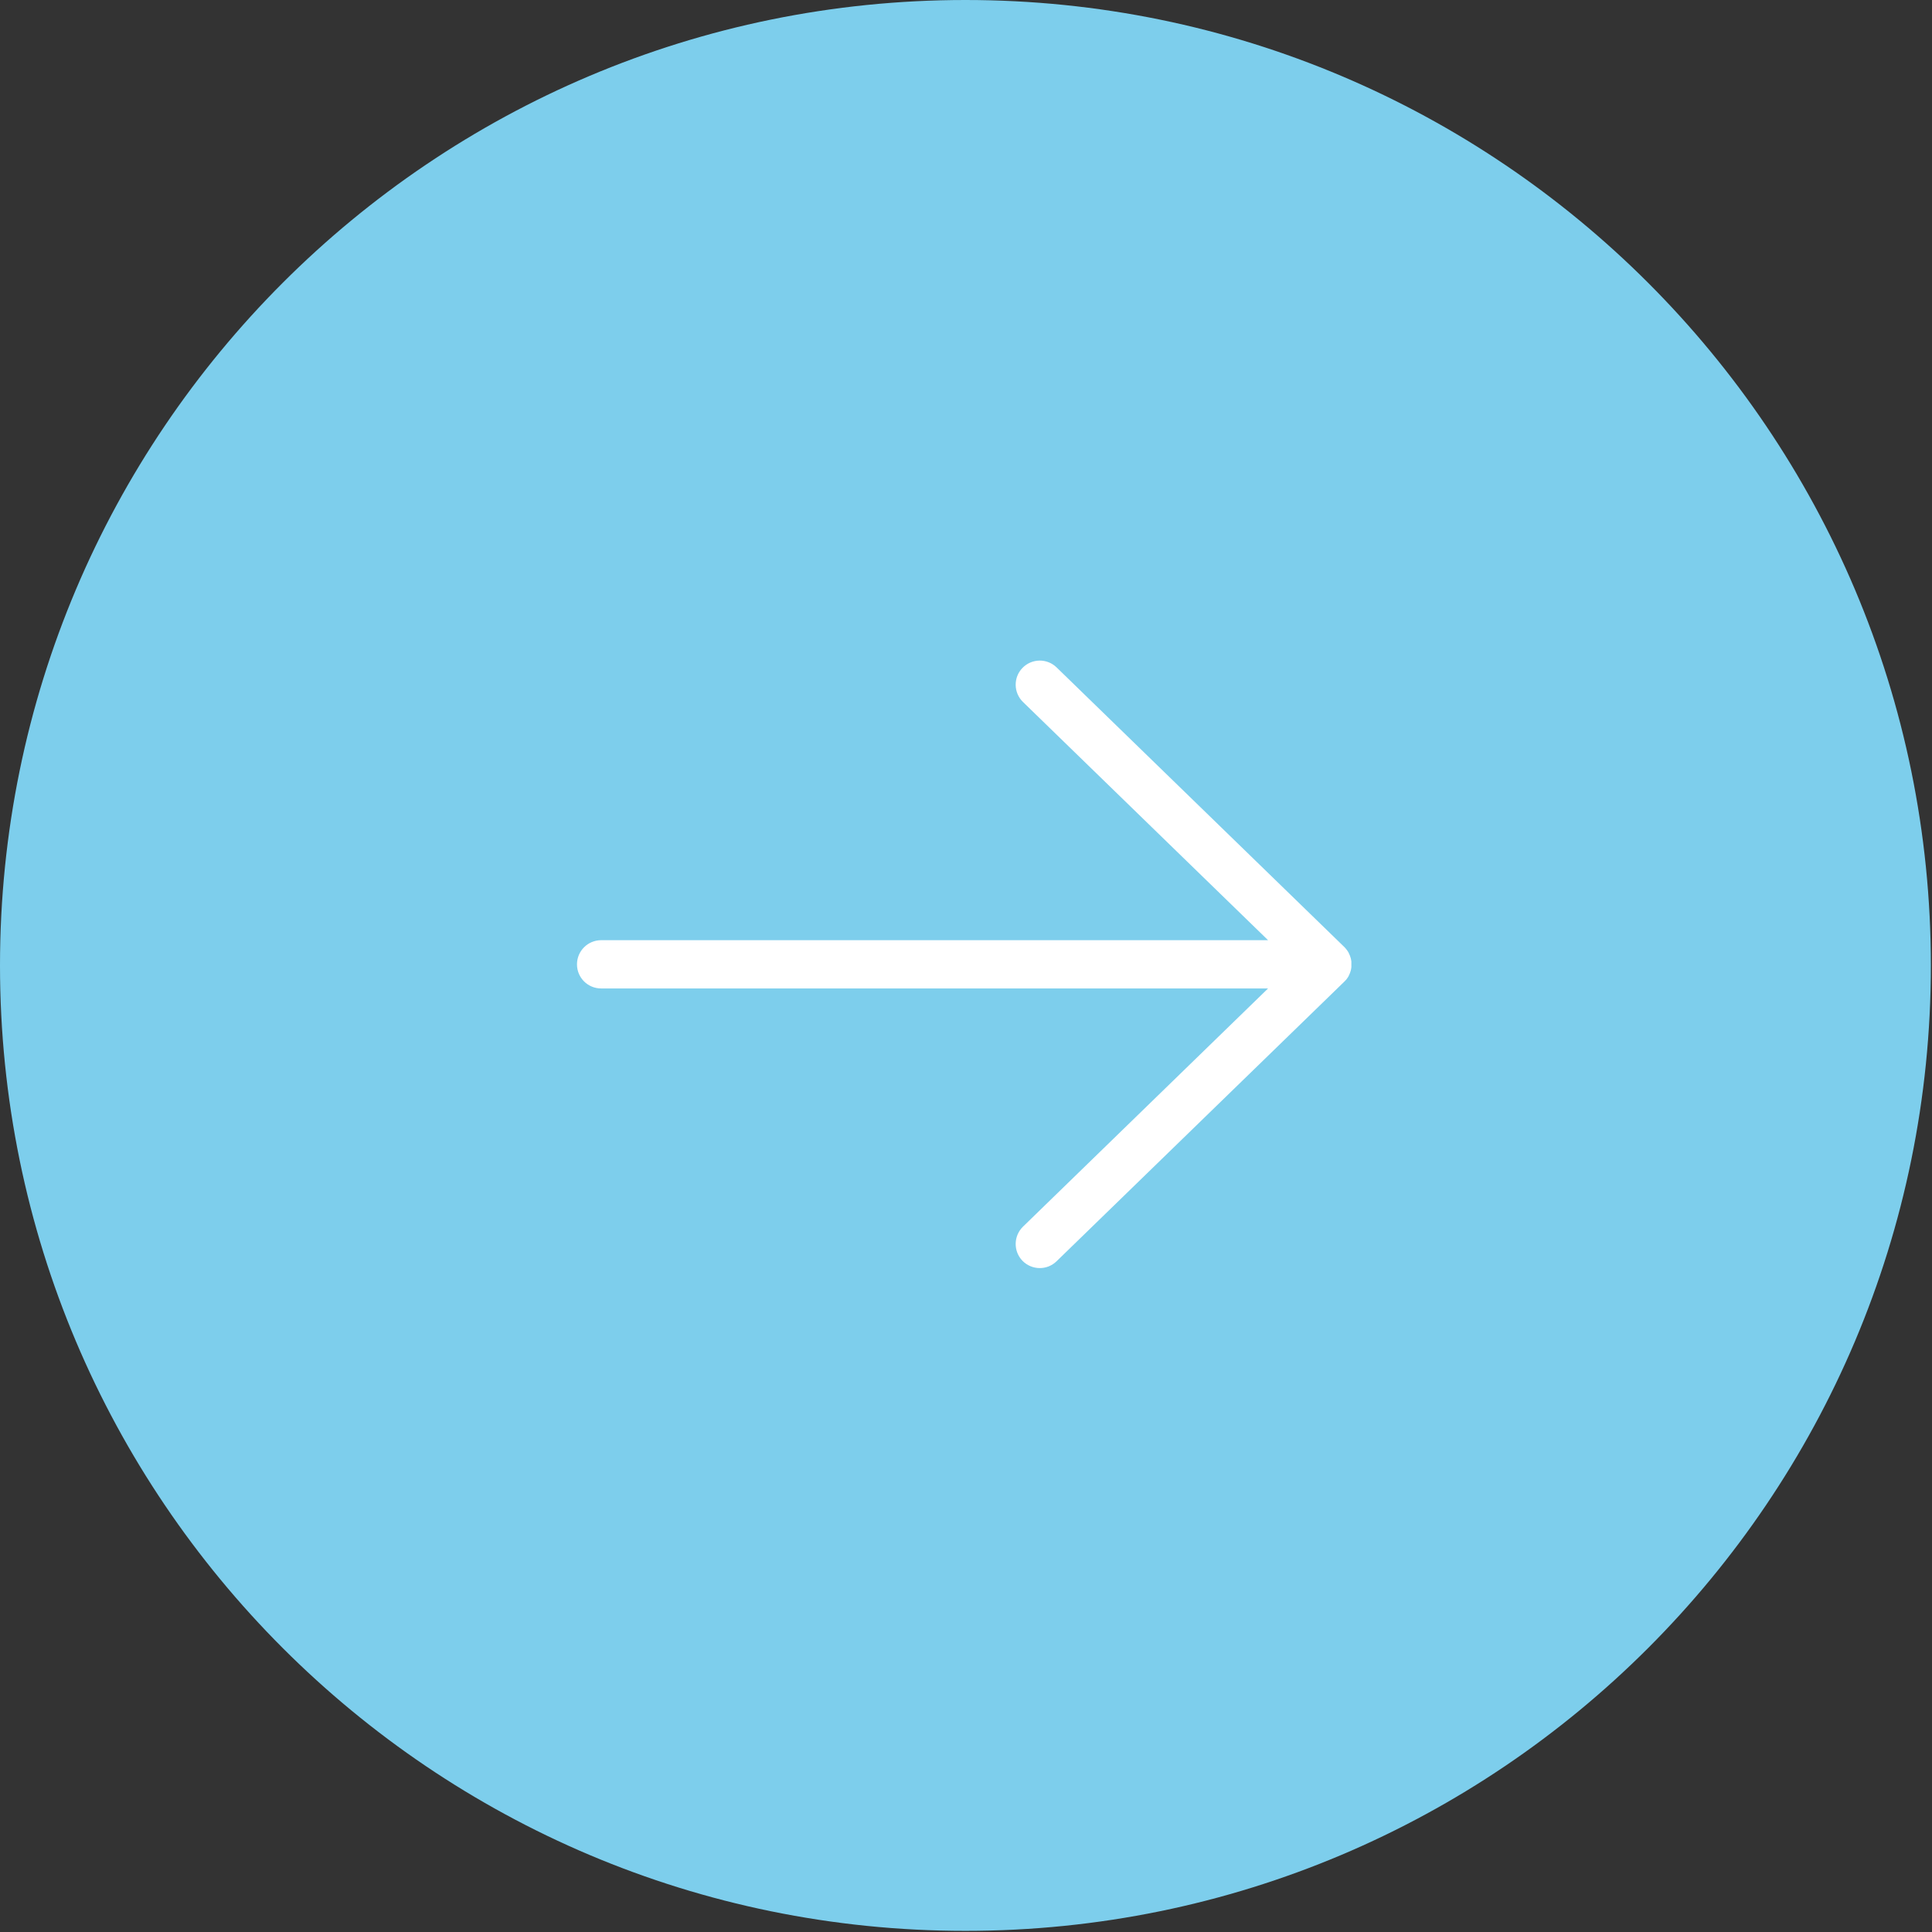
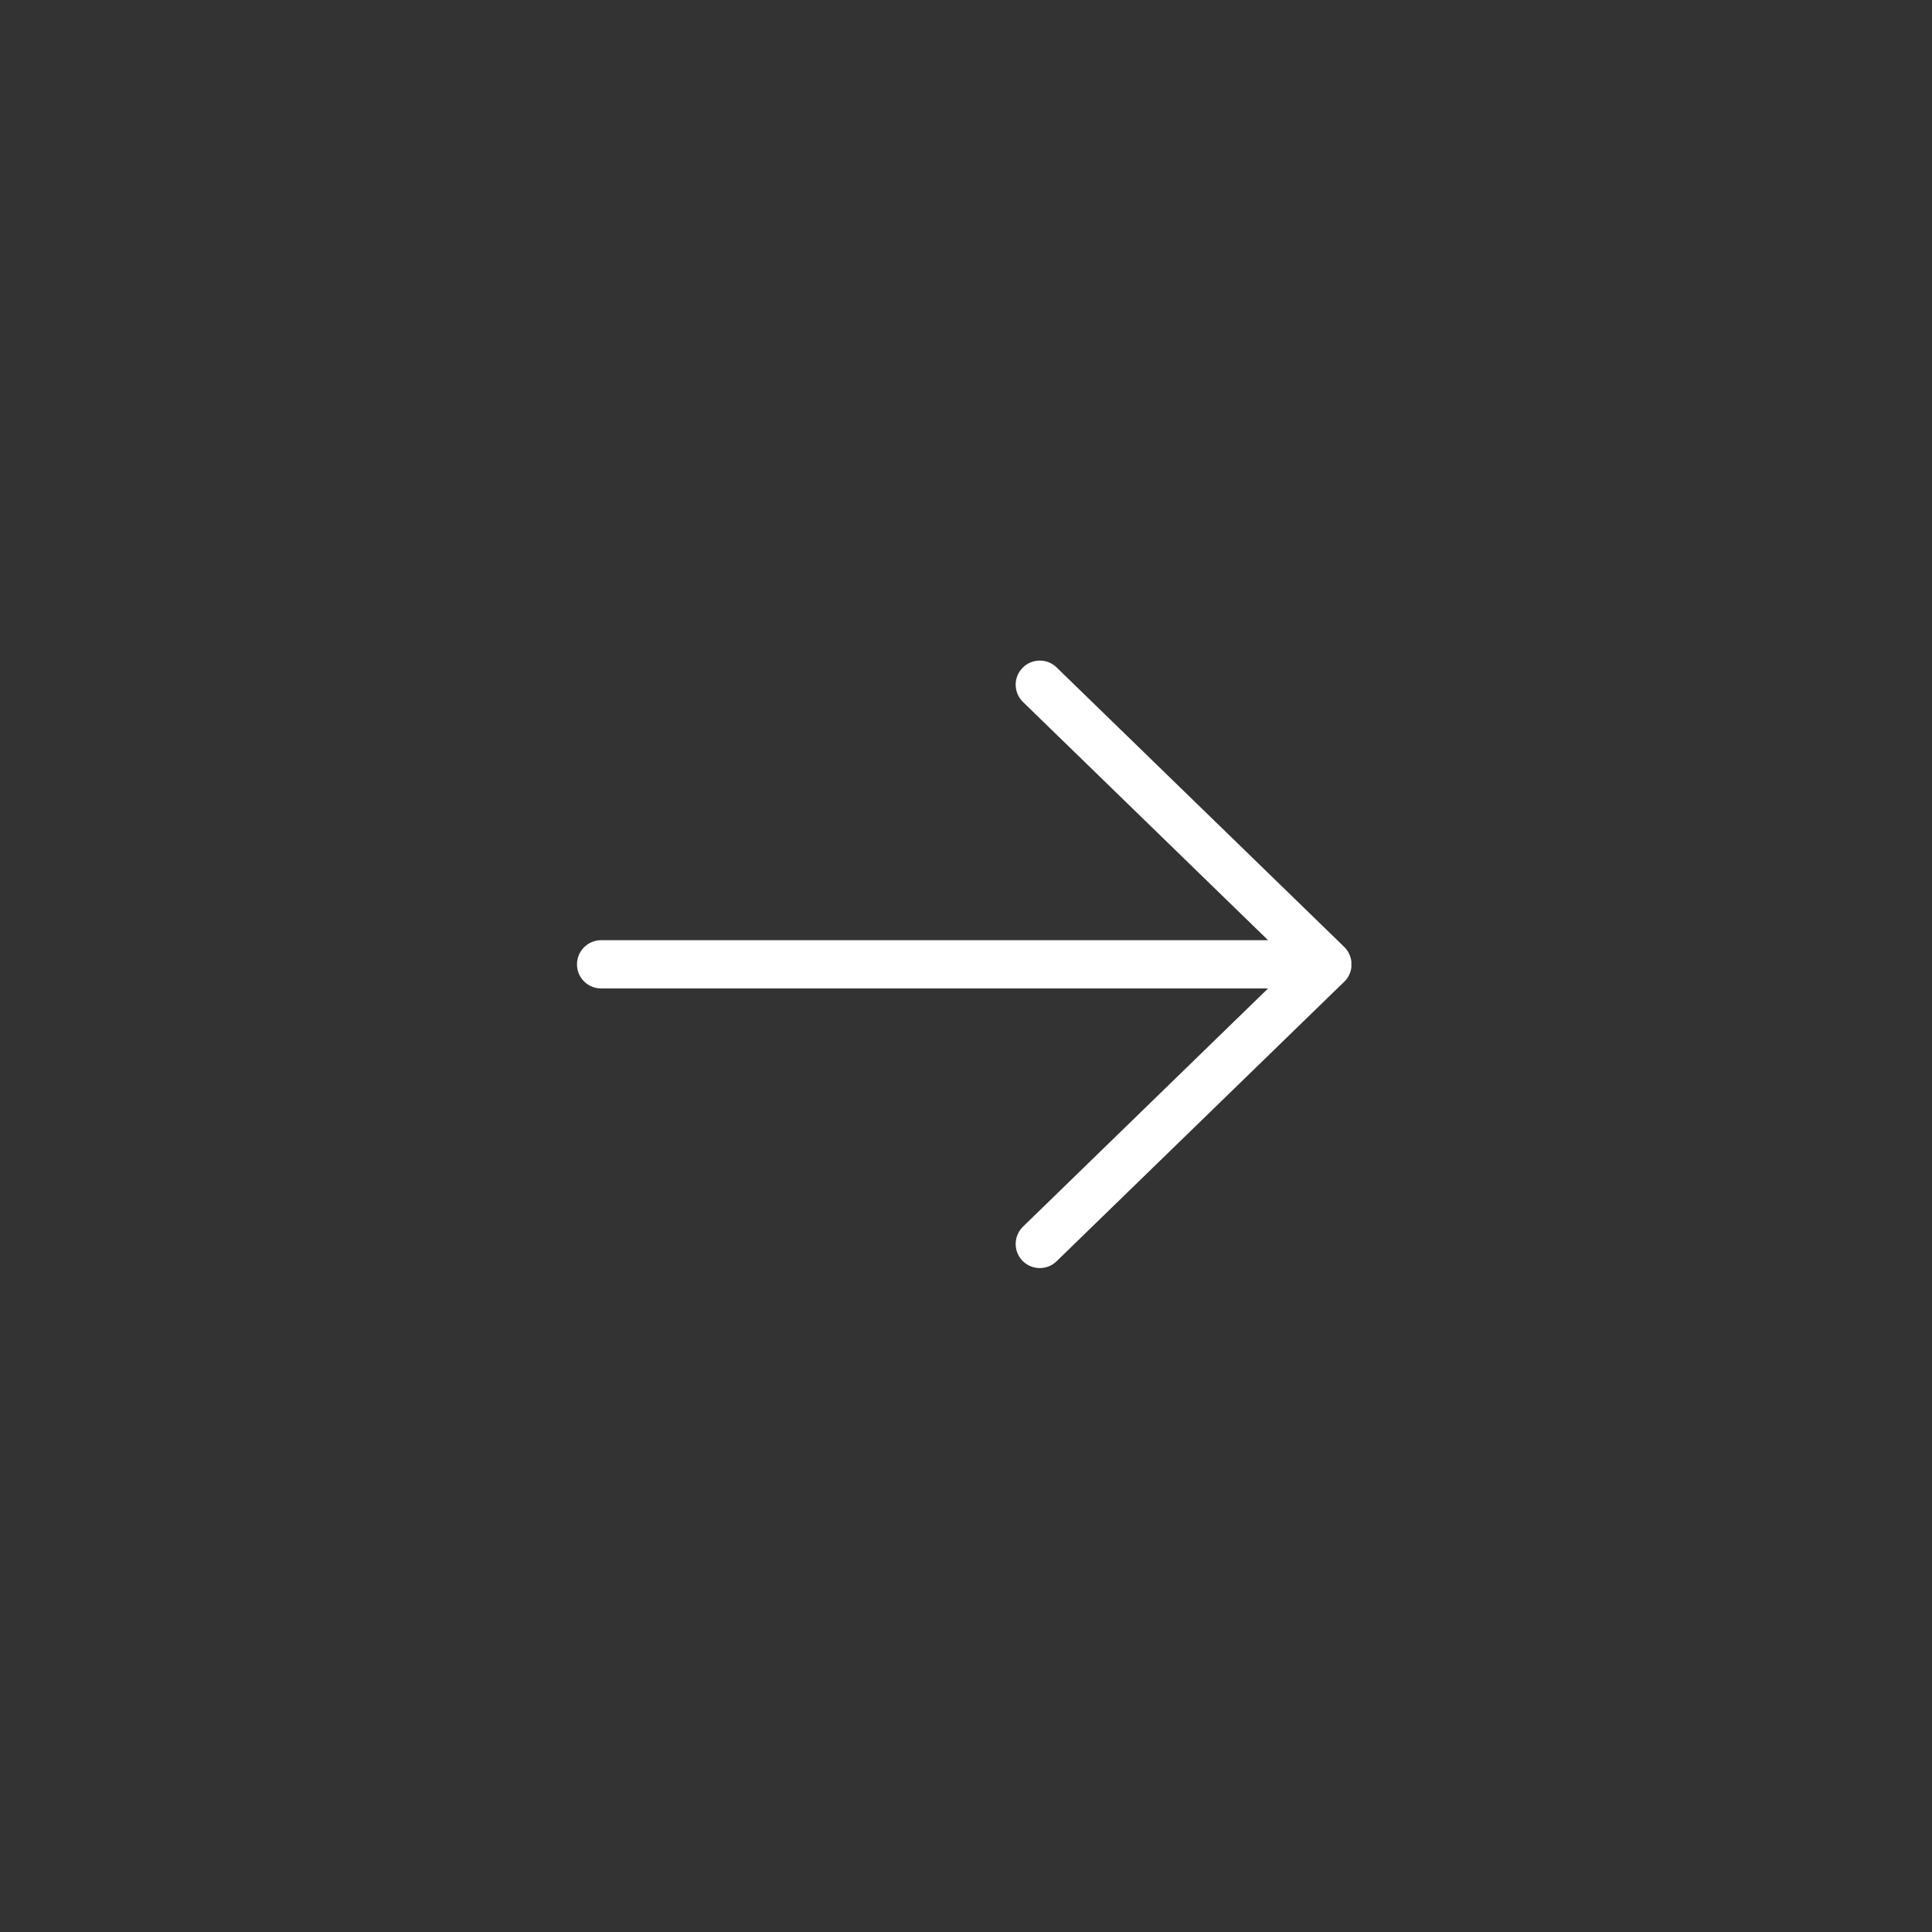
<svg xmlns="http://www.w3.org/2000/svg" viewBox="0 0 34.00 34.00" data-guides="{&quot;vertical&quot;:[],&quot;horizontal&quot;:[]}">
  <rect x="0" y="0" width="34.00" height="34.00" fill="#333333" stroke="none" />
  <defs />
-   <path fill="#7dceec" stroke="none" fill-opacity="1" stroke-width="0" stroke-opacity="1" title="Ellipse 2" id="tSvg168f5b264fb" d="M16.99 0C26.373 0 33.98 7.607 33.98 16.99C33.98 26.373 26.373 33.98 16.99 33.98C7.607 33.98 0 26.373 0 16.99C0 7.607 7.607 0 16.99 0Z" style="transform-origin: -19381.1px -14444.1px;" />
  <path fill="#ffffff" stroke="none" fill-opacity="1" stroke-width="1" stroke-opacity="1" id="tSvg64d9d78806" title="Path 3" d="M23.687 17.245C23.687 17.245 23.691 17.24 23.693 17.238C23.694 17.237 23.695 17.235 23.696 17.234C23.701 17.227 23.706 17.221 23.711 17.213C23.711 17.213 23.712 17.211 23.713 17.21C23.714 17.208 23.716 17.206 23.718 17.203C23.719 17.201 23.72 17.2 23.721 17.198C23.725 17.191 23.73 17.184 23.734 17.177C23.734 17.177 23.734 17.175 23.735 17.174C23.736 17.172 23.737 17.17 23.738 17.167C23.738 17.165 23.74 17.163 23.74 17.161C23.745 17.154 23.748 17.145 23.751 17.137C23.751 17.137 23.751 17.137 23.751 17.137C23.752 17.134 23.753 17.132 23.755 17.129C23.755 17.128 23.756 17.126 23.757 17.125C23.761 17.114 23.765 17.102 23.768 17.09C23.768 17.089 23.768 17.088 23.77 17.085C23.773 17.074 23.776 17.062 23.778 17.05C23.778 17.049 23.778 17.047 23.778 17.046C23.779 17.037 23.78 17.029 23.782 17.02C23.782 17.02 23.782 17.019 23.782 17.018C23.782 17.015 23.782 17.012 23.782 17.01C23.782 17.008 23.782 17.006 23.782 17.004C23.782 16.997 23.782 16.989 23.782 16.982C23.782 16.979 23.782 16.978 23.782 16.976C23.782 16.975 23.782 16.973 23.782 16.972C23.782 16.971 23.782 16.968 23.782 16.967C23.782 16.965 23.782 16.964 23.782 16.962C23.782 16.954 23.782 16.947 23.782 16.939C23.782 16.937 23.782 16.936 23.782 16.934C23.782 16.931 23.782 16.927 23.782 16.925C23.782 16.925 23.782 16.924 23.782 16.923C23.782 16.914 23.779 16.907 23.778 16.898C23.778 16.897 23.778 16.895 23.778 16.894C23.776 16.882 23.773 16.87 23.77 16.858C23.77 16.857 23.77 16.856 23.768 16.854C23.765 16.842 23.761 16.83 23.757 16.819C23.757 16.818 23.756 16.816 23.755 16.815C23.753 16.811 23.752 16.809 23.751 16.806C23.751 16.806 23.751 16.806 23.751 16.806C23.748 16.797 23.744 16.79 23.74 16.782C23.74 16.78 23.738 16.779 23.738 16.777C23.737 16.775 23.736 16.771 23.735 16.769C23.735 16.769 23.735 16.768 23.734 16.767C23.73 16.759 23.725 16.753 23.721 16.745C23.72 16.743 23.719 16.742 23.718 16.74C23.716 16.738 23.714 16.736 23.713 16.733C23.713 16.733 23.712 16.731 23.711 16.73C23.707 16.724 23.701 16.716 23.696 16.71C23.695 16.709 23.694 16.706 23.693 16.705C23.691 16.703 23.689 16.701 23.687 16.699C23.687 16.699 23.685 16.697 23.685 16.696C23.68 16.689 23.673 16.683 23.668 16.676C23.668 16.676 23.668 16.675 23.666 16.674C23.666 16.674 23.666 16.674 23.666 16.674C23.666 16.674 23.666 16.674 23.665 16.673C23.662 16.671 23.66 16.669 23.658 16.666C23.658 16.666 23.658 16.666 23.657 16.665C21.969 15.025 20.282 13.385 18.594 11.745C18.426 11.582 18.158 11.586 17.994 11.754C17.994 11.754 17.994 11.754 17.994 11.754C17.831 11.922 17.835 12.19 18.003 12.354C19.441 13.751 20.878 15.149 22.316 16.546C18.404 16.546 14.491 16.546 10.579 16.546C10.345 16.546 10.154 16.736 10.154 16.971C10.154 17.206 10.344 17.395 10.579 17.395C14.491 17.395 18.404 17.395 22.316 17.395C20.878 18.793 19.441 20.19 18.003 21.587C17.835 21.751 17.831 22.02 17.994 22.188C17.994 22.188 17.994 22.188 17.994 22.188C18.158 22.355 18.426 22.36 18.594 22.196C20.282 20.556 21.969 18.916 23.657 17.276C23.657 17.276 23.657 17.276 23.658 17.275C23.66 17.273 23.662 17.271 23.665 17.268C23.665 17.268 23.665 17.268 23.666 17.267C23.666 17.267 23.666 17.267 23.666 17.267C23.666 17.267 23.666 17.266 23.668 17.265C23.674 17.259 23.68 17.252 23.685 17.246C23.685 17.246 23.687 17.244 23.687 17.245Z" />
</svg>